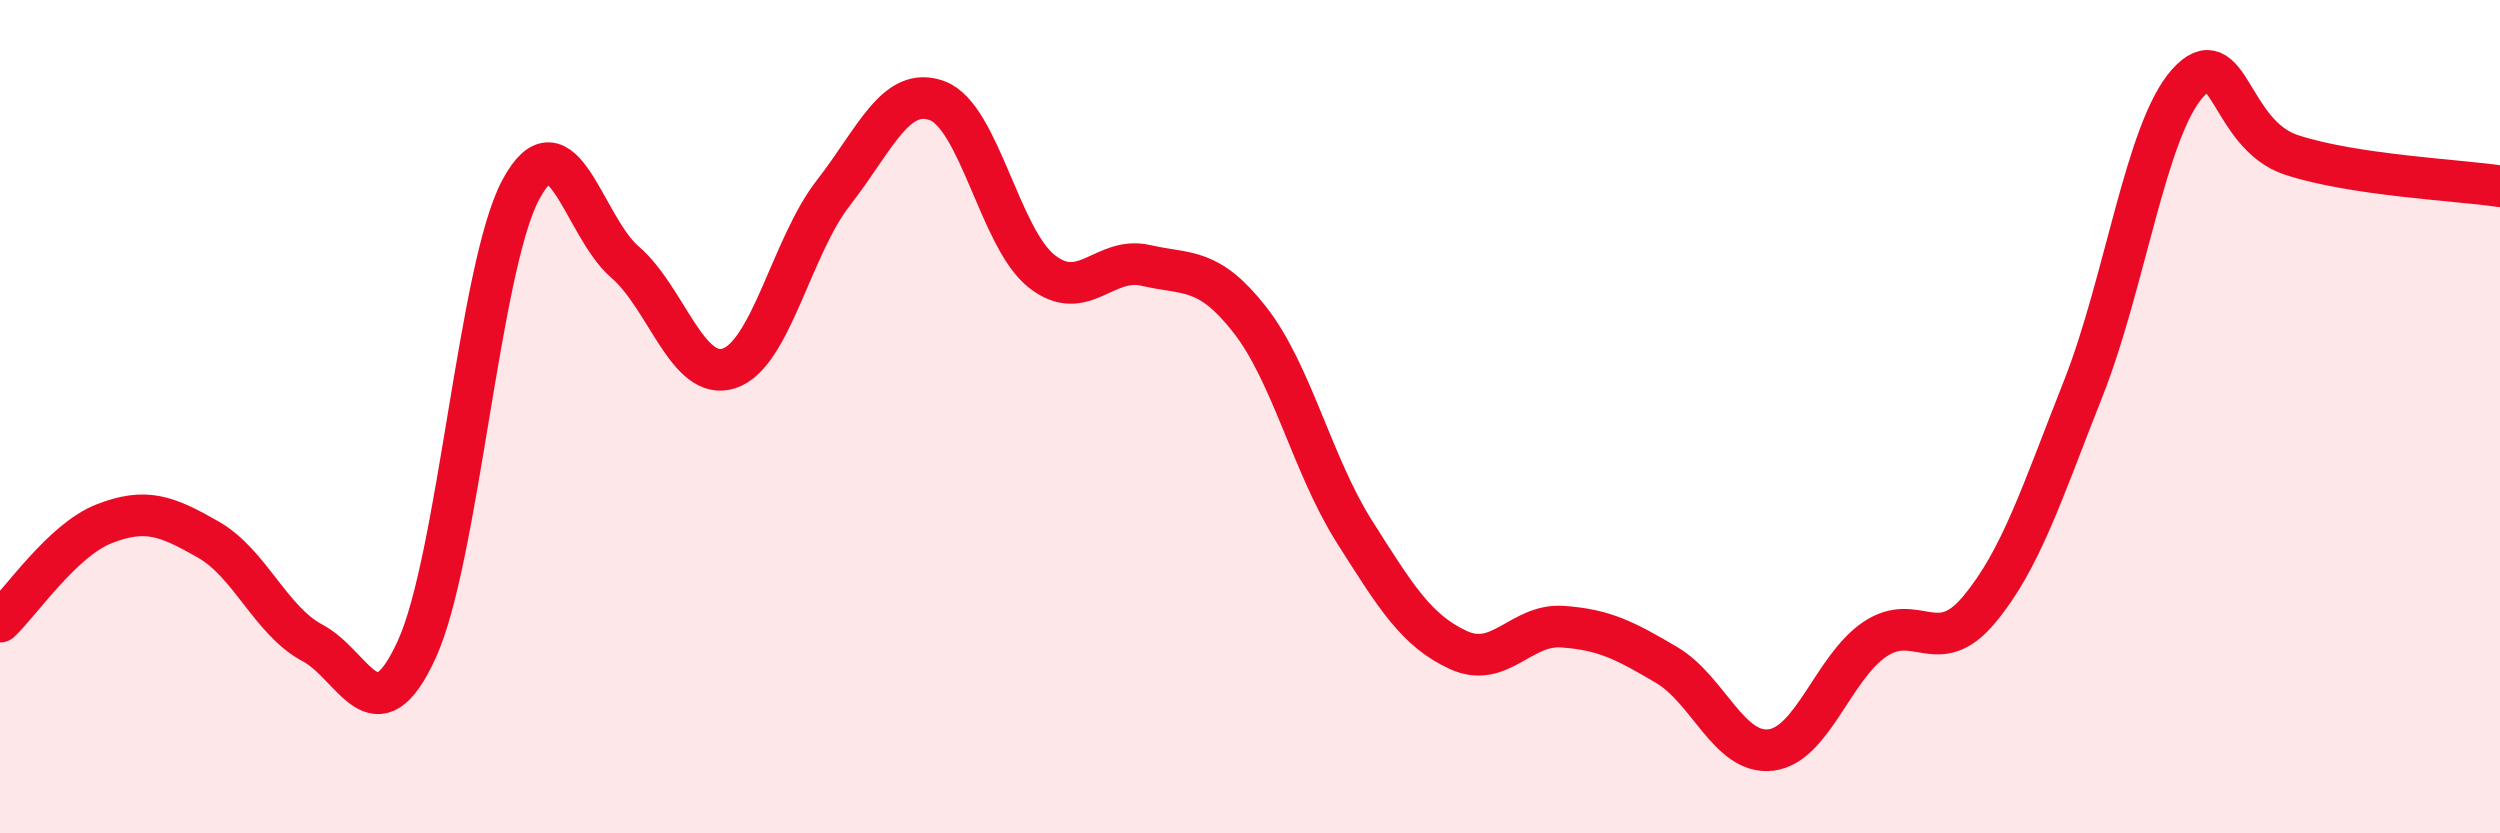
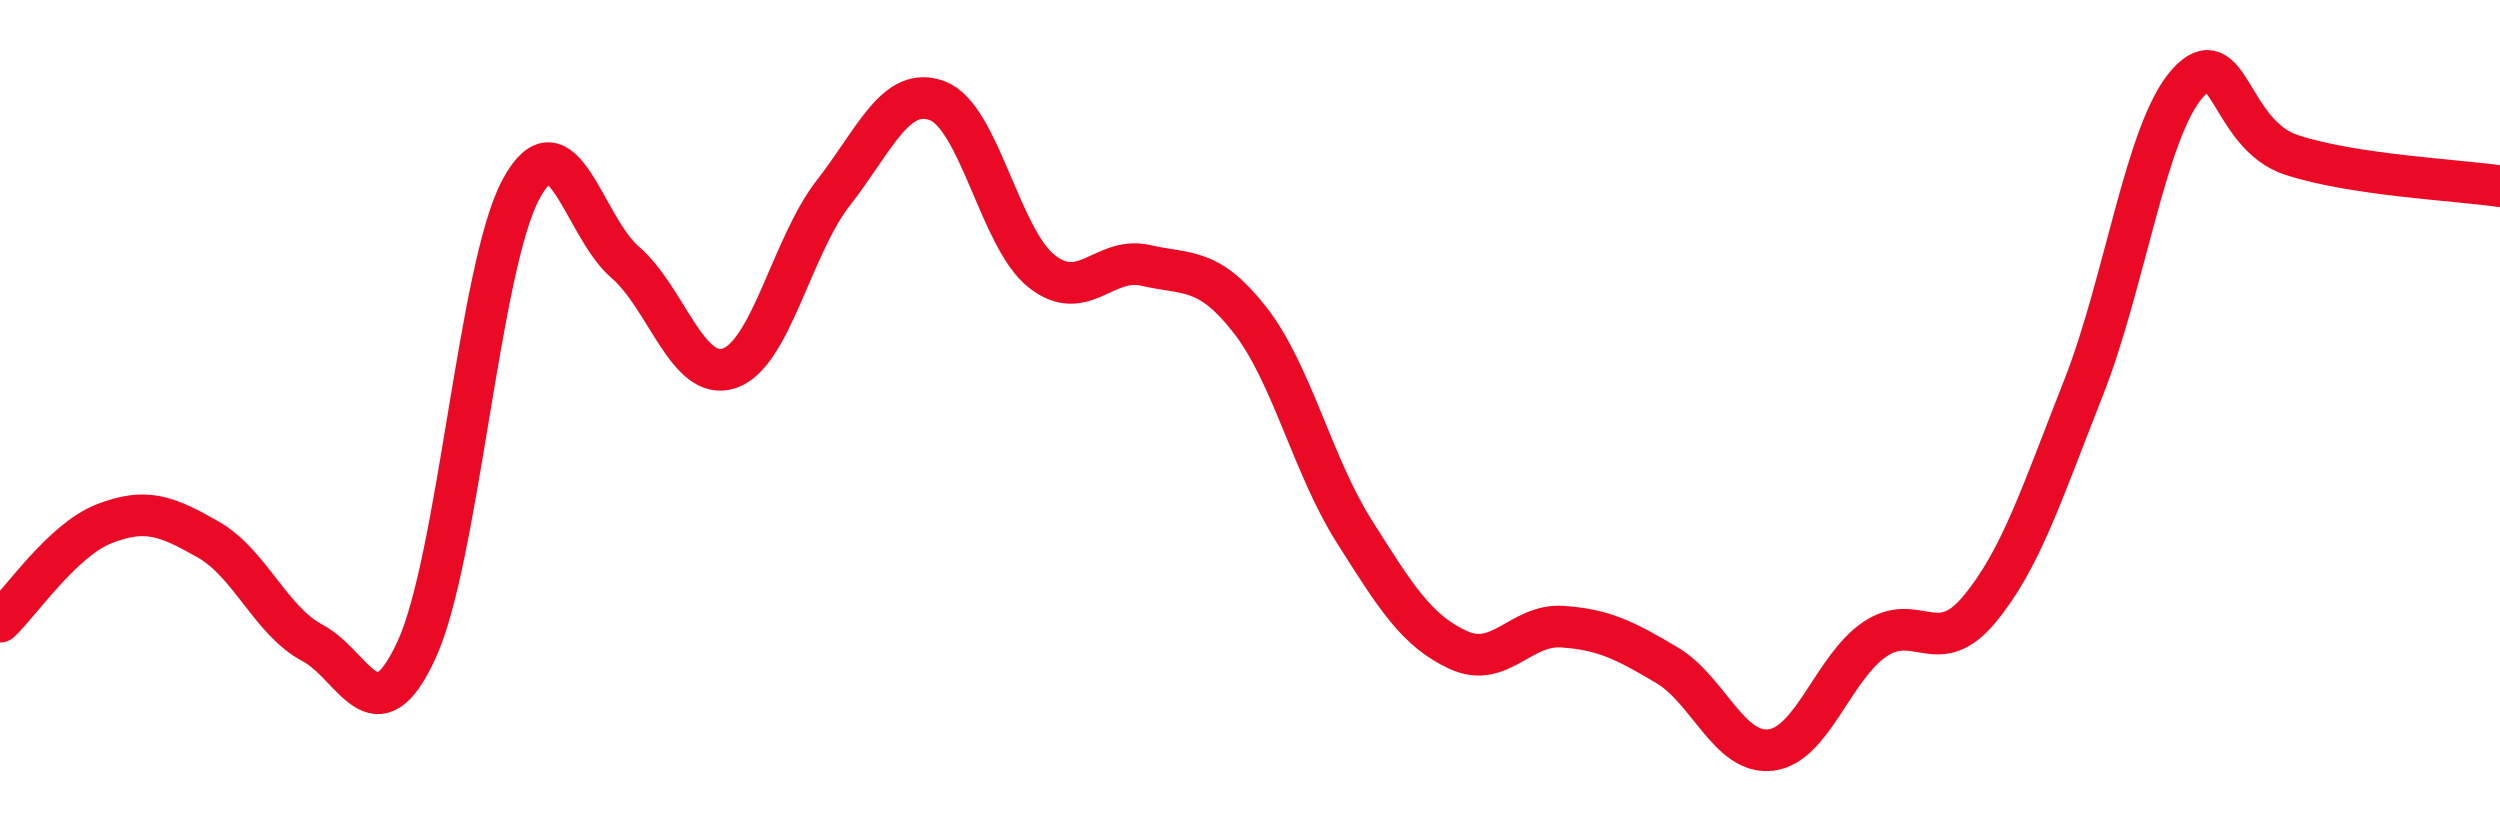
<svg xmlns="http://www.w3.org/2000/svg" width="60" height="20" viewBox="0 0 60 20">
-   <path d="M 0,14.92 C 0.5,14.45 1.5,12.96 2.5,12.57 C 3.5,12.18 4,12.38 5,12.95 C 6,13.52 6.5,14.9 7.5,15.43 C 8.5,15.96 9,17.77 10,15.59 C 11,13.41 11.5,6.41 12.5,4.55 C 13.5,2.69 14,5.43 15,6.29 C 16,7.15 16.5,9.17 17.5,8.84 C 18.5,8.51 19,5.91 20,4.63 C 21,3.35 21.5,2.04 22.5,2.42 C 23.5,2.8 24,5.72 25,6.51 C 26,7.3 26.5,6.14 27.5,6.37 C 28.5,6.6 29,6.4 30,7.68 C 31,8.96 31.5,11.17 32.5,12.75 C 33.5,14.33 34,15.14 35,15.6 C 36,16.06 36.5,14.97 37.5,15.04 C 38.5,15.11 39,15.37 40,15.96 C 41,16.55 41.5,18.12 42.5,18 C 43.5,17.88 44,16.01 45,15.34 C 46,14.67 46.5,15.83 47.5,14.63 C 48.5,13.43 49,11.85 50,9.32 C 51,6.79 51.5,3.12 52.5,2 C 53.5,0.88 53.5,3.23 55,3.72 C 56.5,4.21 59,4.32 60,4.47L60 20L0 20Z" fill="#EB0A25" opacity="0.1" stroke-linecap="round" stroke-linejoin="round" />
  <path d="M 0,14.92 C 0.5,14.45 1.5,12.96 2.5,12.57 C 3.5,12.18 4,12.38 5,12.95 C 6,13.52 6.5,14.9 7.5,15.43 C 8.5,15.96 9,17.77 10,15.59 C 11,13.41 11.5,6.41 12.5,4.55 C 13.5,2.69 14,5.43 15,6.29 C 16,7.15 16.5,9.17 17.5,8.84 C 18.5,8.51 19,5.91 20,4.63 C 21,3.35 21.5,2.04 22.5,2.42 C 23.5,2.8 24,5.72 25,6.51 C 26,7.3 26.5,6.14 27.5,6.37 C 28.5,6.6 29,6.4 30,7.68 C 31,8.96 31.5,11.17 32.5,12.75 C 33.5,14.33 34,15.14 35,15.6 C 36,16.06 36.5,14.97 37.5,15.04 C 38.5,15.11 39,15.37 40,15.96 C 41,16.55 41.5,18.12 42.5,18 C 43.5,17.88 44,16.01 45,15.34 C 46,14.67 46.5,15.83 47.5,14.63 C 48.5,13.43 49,11.85 50,9.32 C 51,6.79 51.5,3.12 52.5,2 C 53.5,0.88 53.5,3.23 55,3.72 C 56.5,4.21 59,4.32 60,4.47" stroke="#EB0A25" stroke-width="1" fill="none" stroke-linecap="round" stroke-linejoin="round" />
</svg>